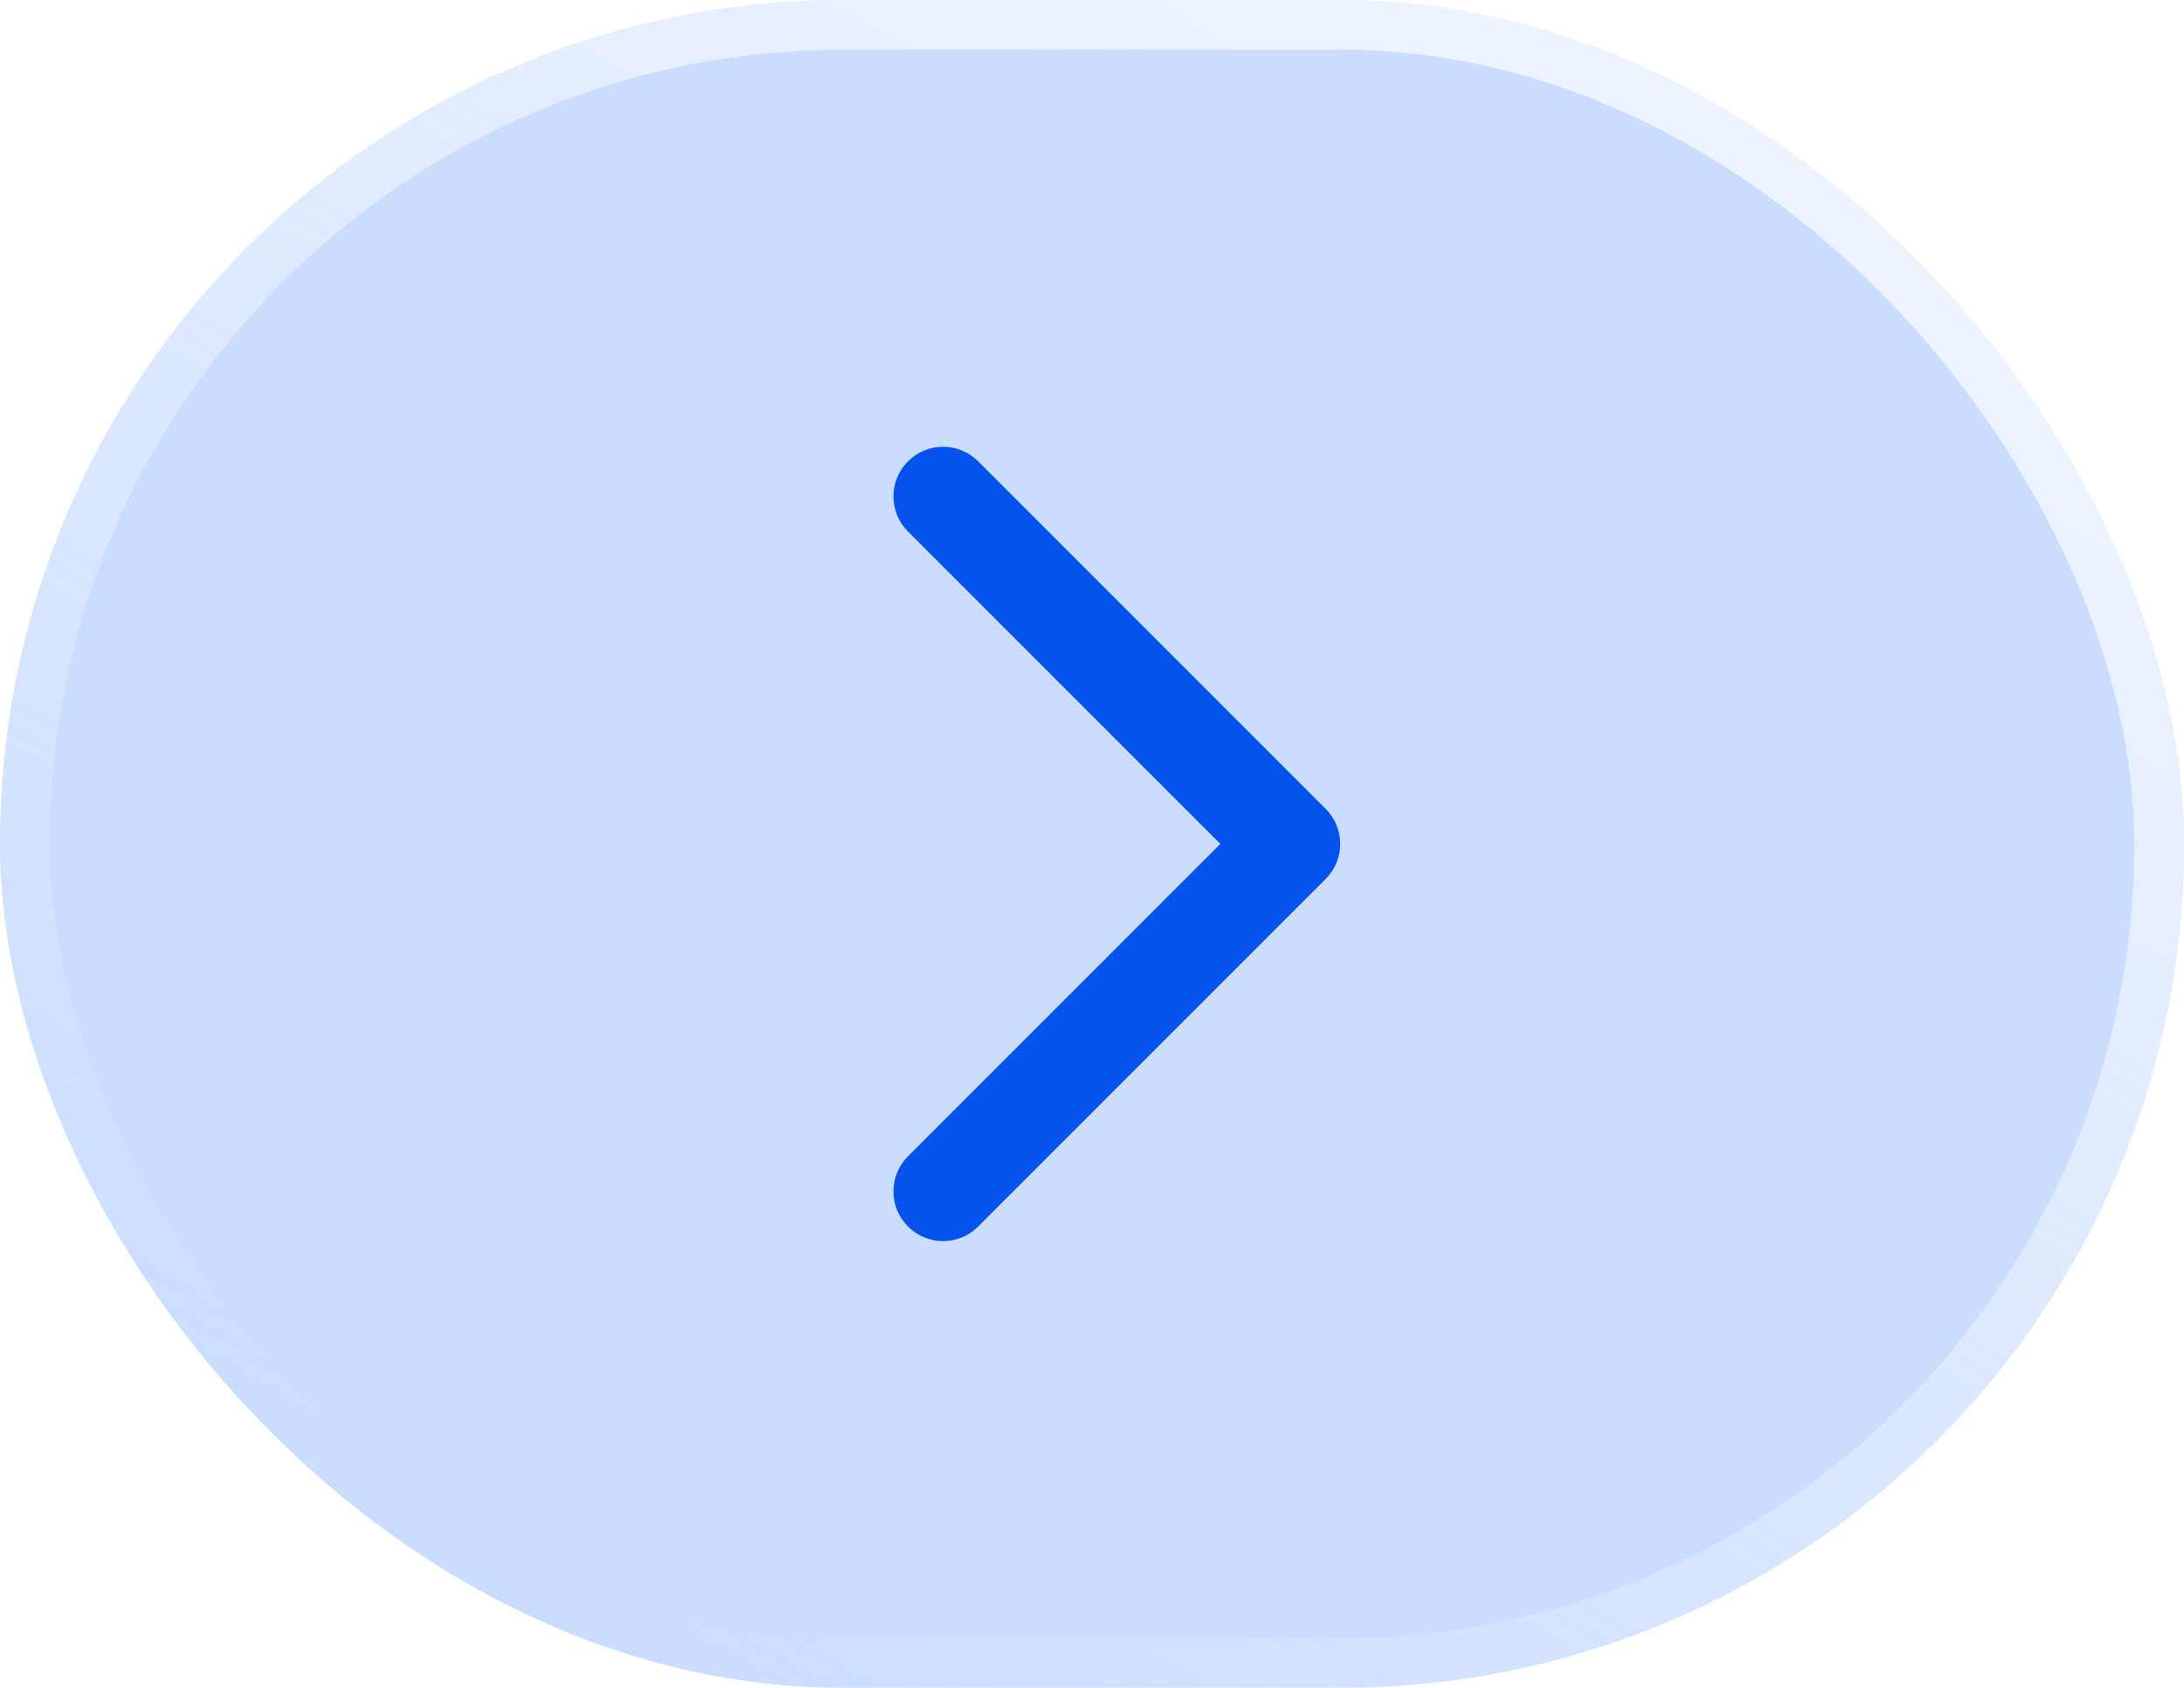
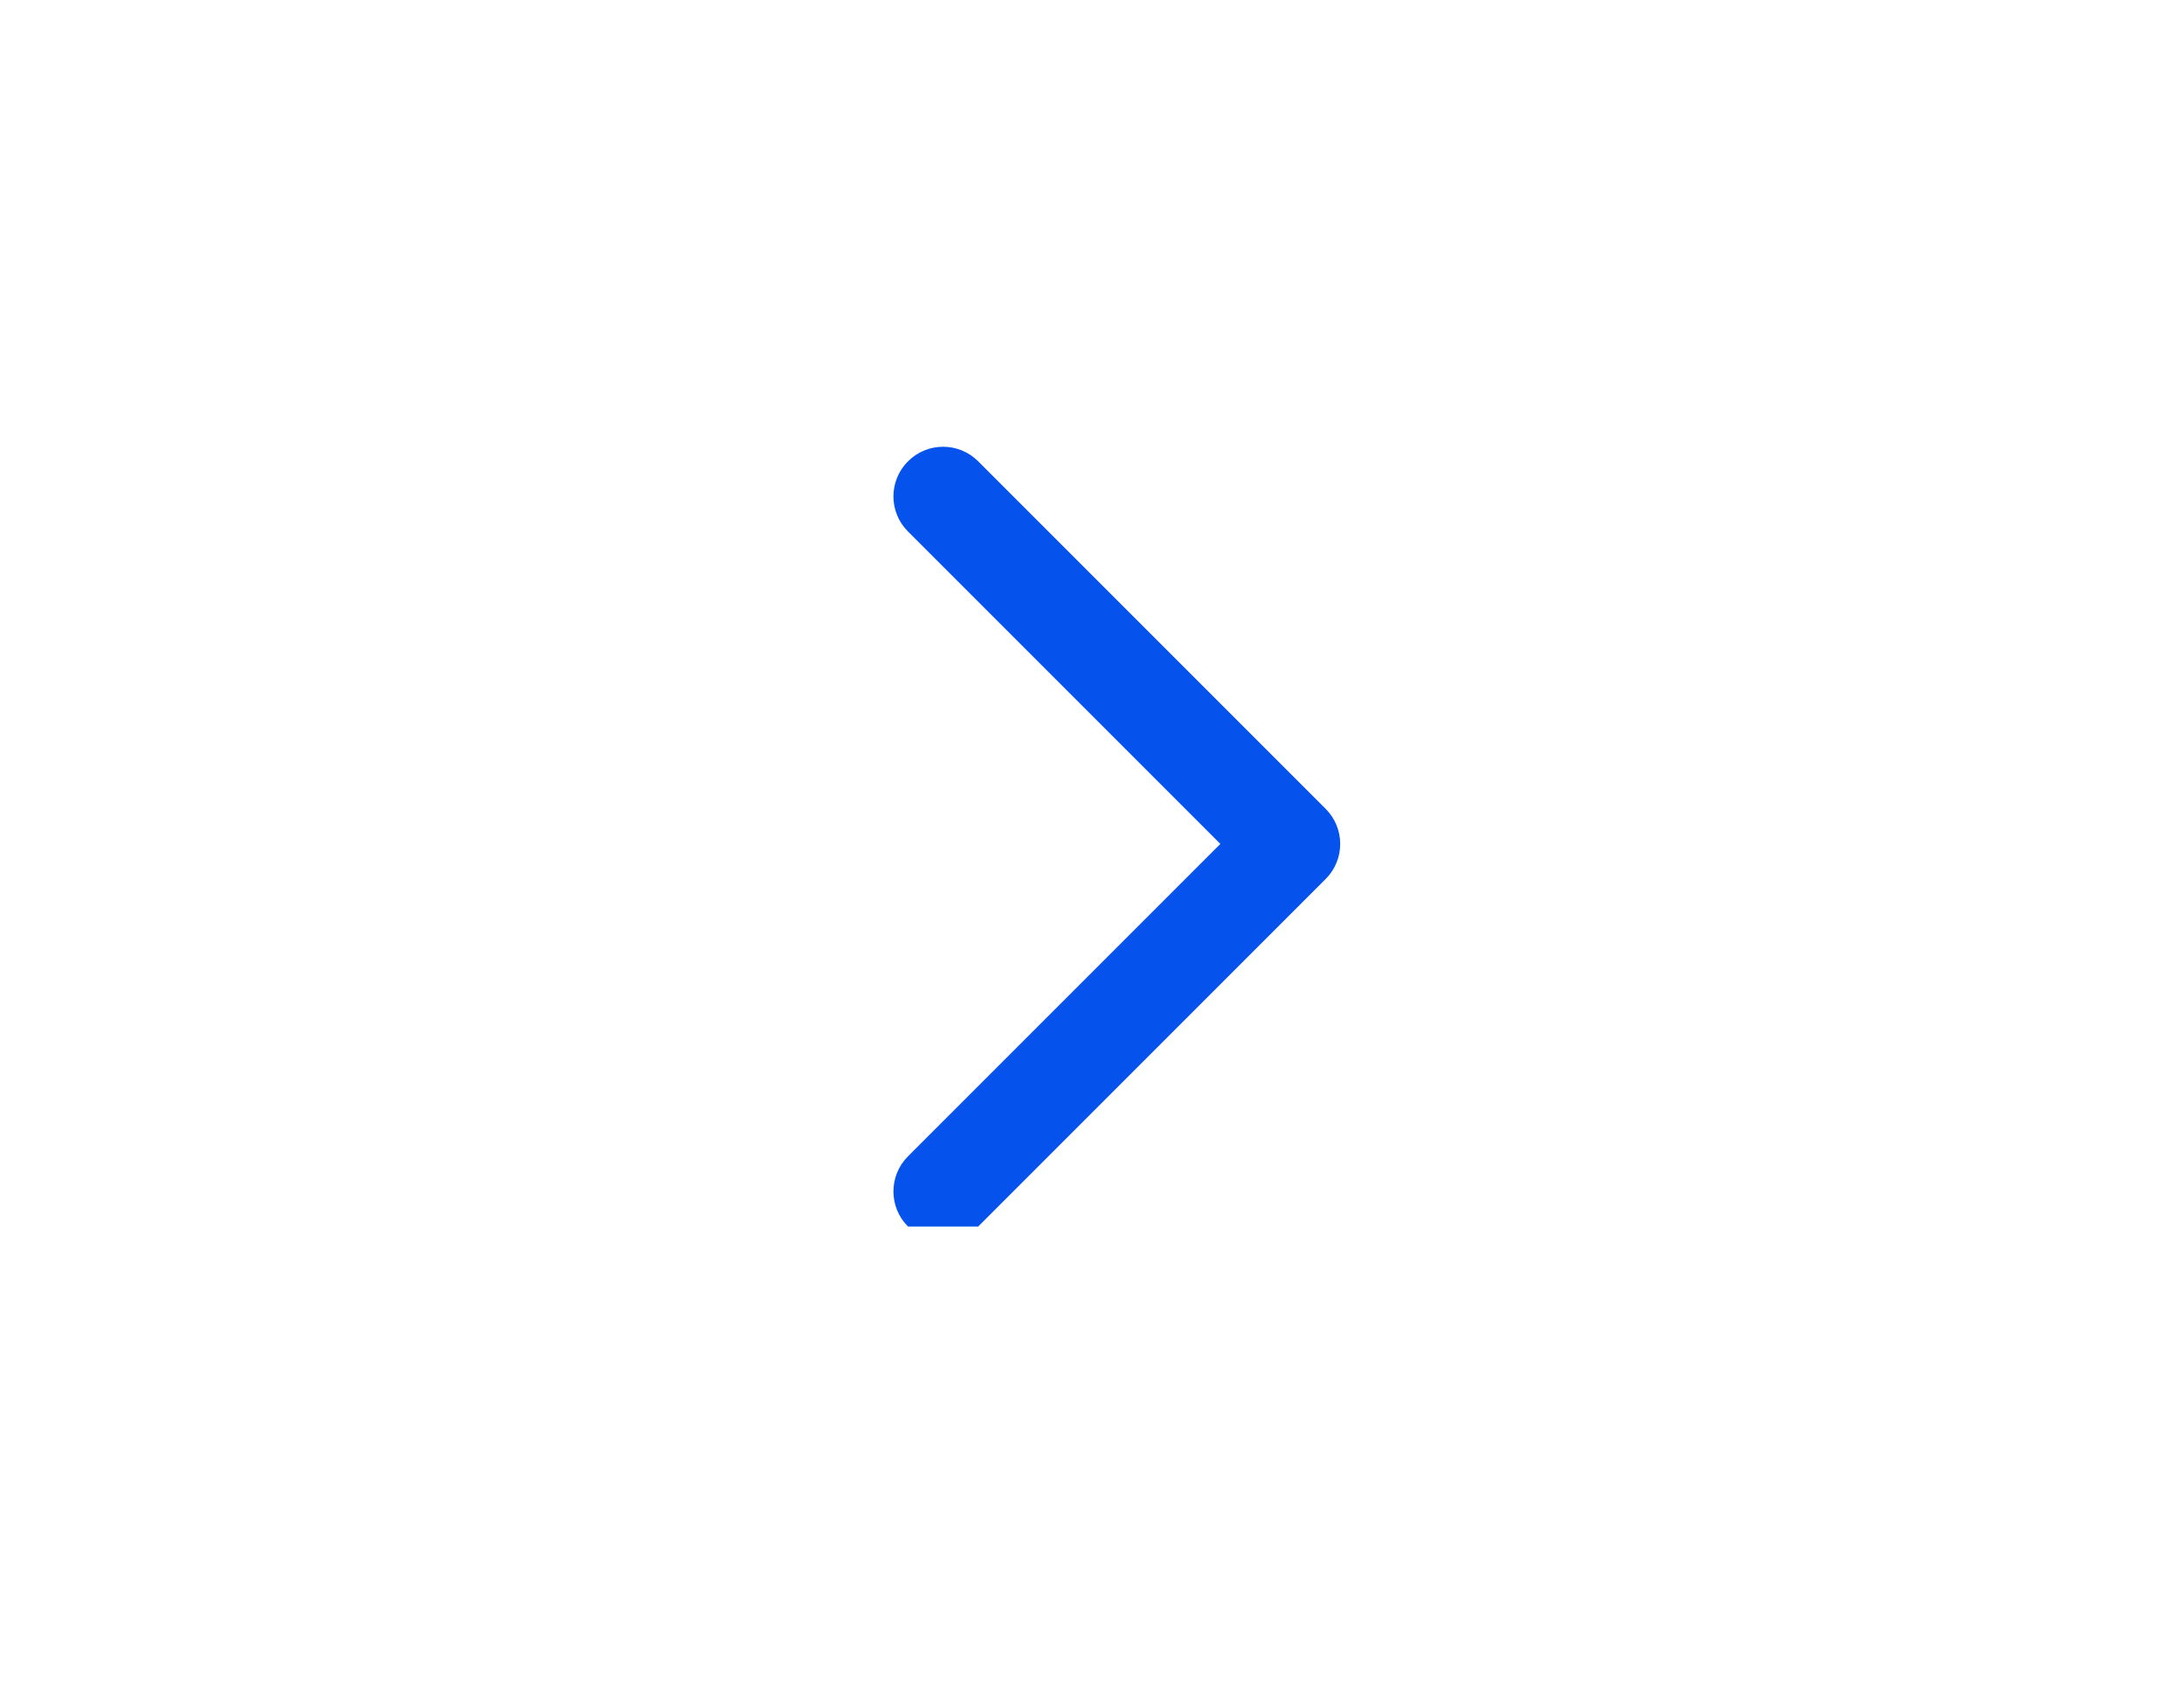
<svg xmlns="http://www.w3.org/2000/svg" width="44" height="34" viewBox="0 0 44 34" fill="none">
  <g filter="url(#filter0_b_976_1853)">
-     <rect width="44" height="34" rx="17" fill="#A9C6FF" fill-opacity="0.6" />
-     <rect x="0.5" y="0.5" width="43" height="33" rx="16.5" stroke="url(#paint0_linear_976_1853)" />
-     <path fill-rule="evenodd" clip-rule="evenodd" d="M18.293 24.707C17.902 24.317 17.902 23.683 18.293 23.293L24.586 17L18.293 10.707C17.902 10.317 17.902 9.683 18.293 9.293C18.683 8.902 19.317 8.902 19.707 9.293L26.707 16.293C27.098 16.683 27.098 17.317 26.707 17.707L19.707 24.707C19.317 25.098 18.683 25.098 18.293 24.707Z" fill="#0552EC" />
+     <path fill-rule="evenodd" clip-rule="evenodd" d="M18.293 24.707C17.902 24.317 17.902 23.683 18.293 23.293L24.586 17L18.293 10.707C17.902 10.317 17.902 9.683 18.293 9.293C18.683 8.902 19.317 8.902 19.707 9.293L26.707 16.293C27.098 16.683 27.098 17.317 26.707 17.707L19.707 24.707Z" fill="#0552EC" />
  </g>
  <defs>
    <filter id="filter0_b_976_1853" x="-7" y="-7" width="58" height="48" filterUnits="userSpaceOnUse" color-interpolation-filters="sRGB">
      <feFlood flood-opacity="0" result="BackgroundImageFix" />
      <feGaussianBlur in="BackgroundImageFix" stdDeviation="3.5" />
      <feComposite in2="SourceAlpha" operator="in" result="effect1_backgroundBlur_976_1853" />
      <feBlend mode="normal" in="SourceGraphic" in2="effect1_backgroundBlur_976_1853" result="shape" />
    </filter>
    <linearGradient id="paint0_linear_976_1853" x1="32.703" y1="2.757" x2="14.453" y2="34.425" gradientUnits="userSpaceOnUse">
      <stop stop-color="white" stop-opacity="0.67" />
      <stop offset="1" stop-color="white" stop-opacity="0" />
    </linearGradient>
  </defs>
</svg>